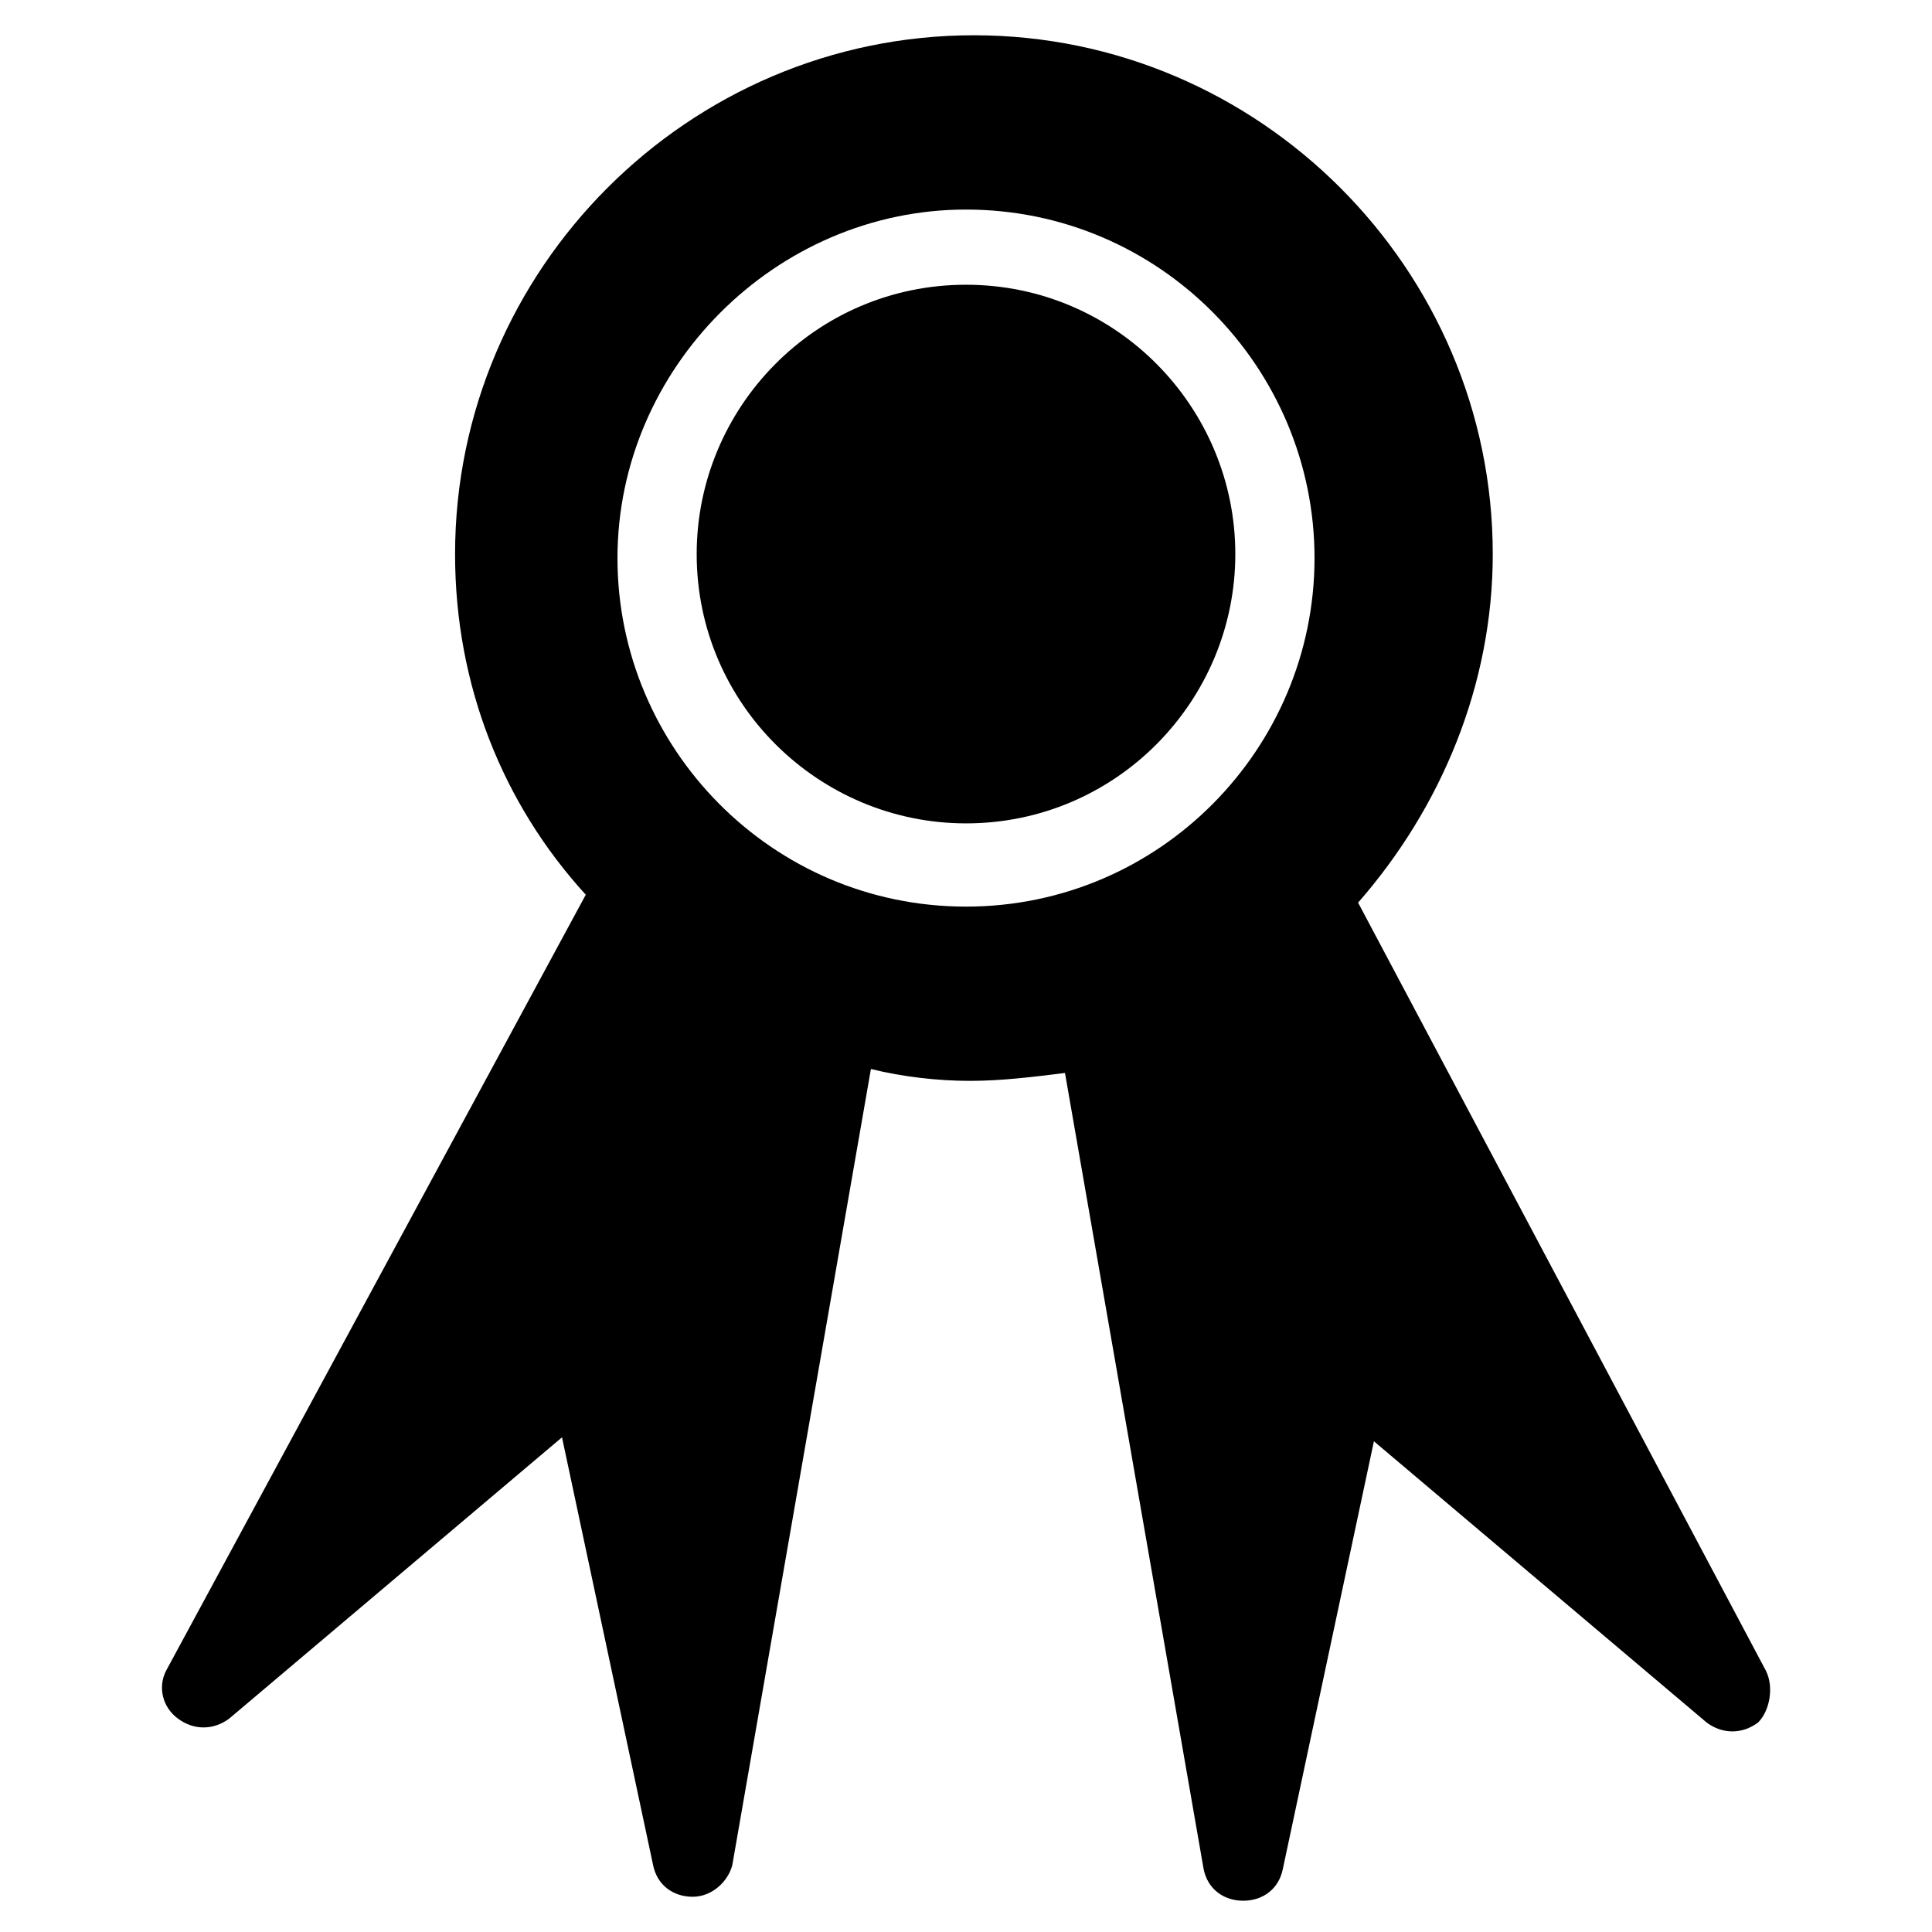
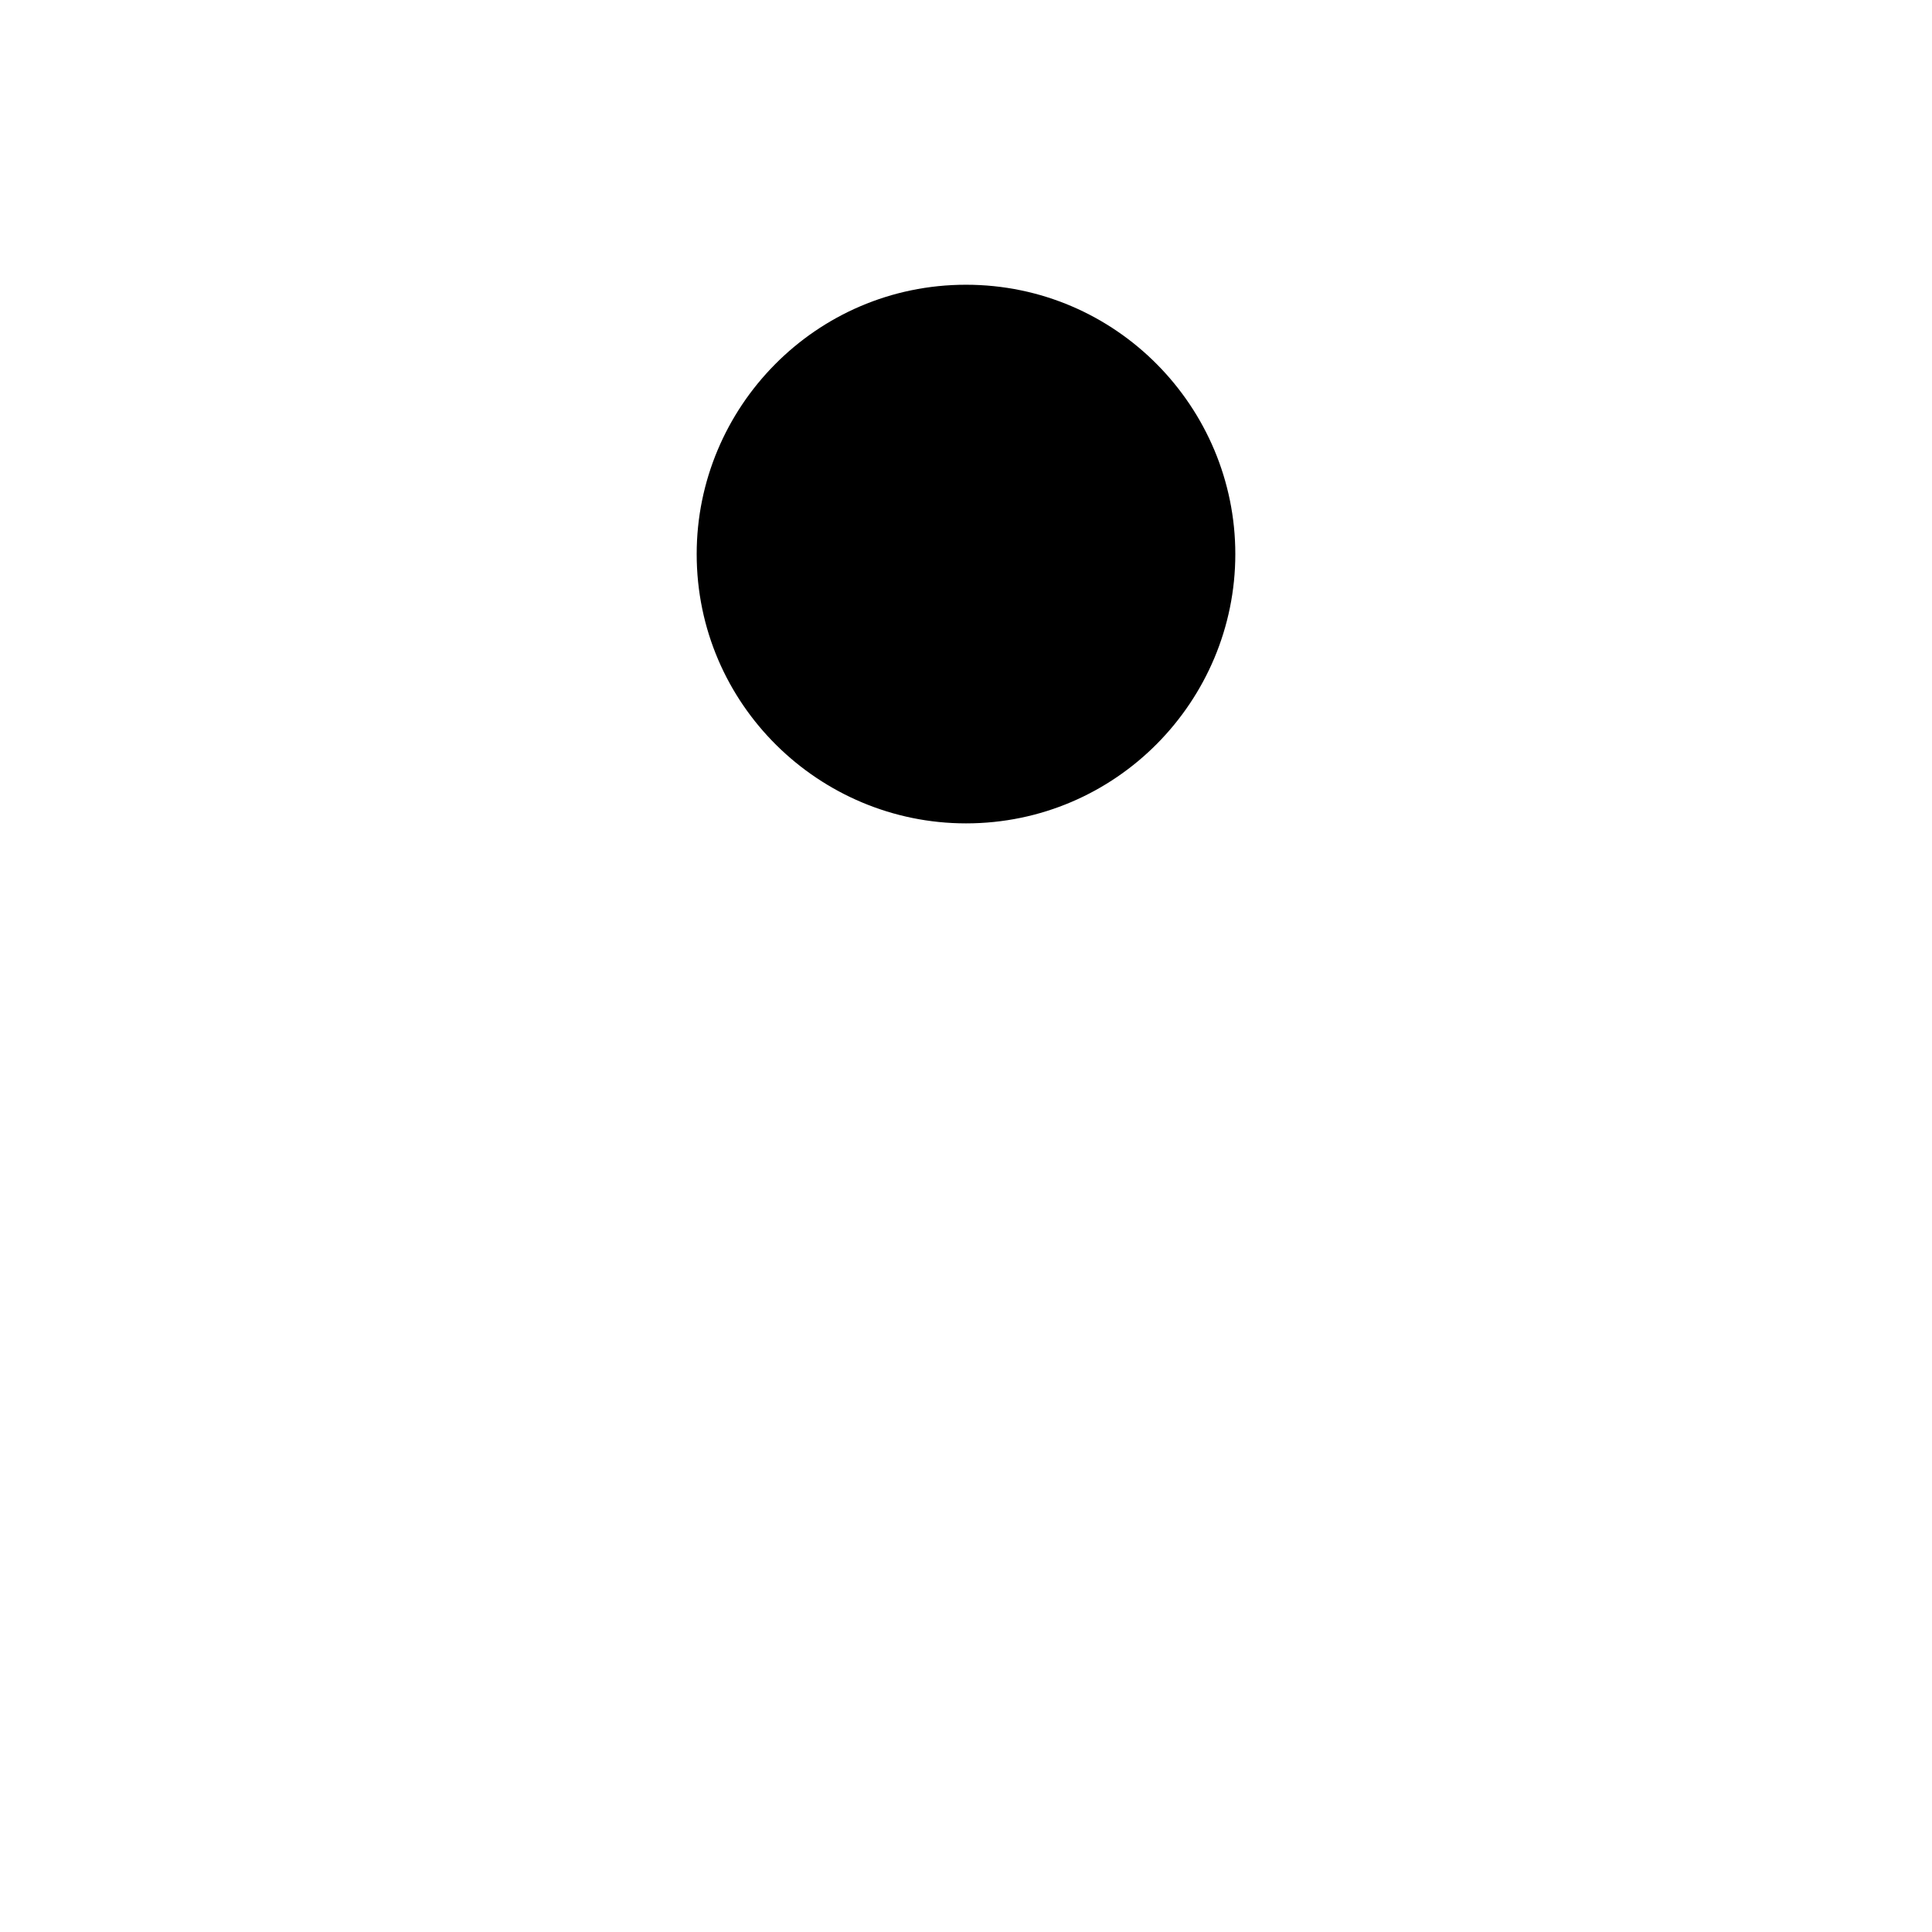
<svg xmlns="http://www.w3.org/2000/svg" fill="#000000" width="800px" height="800px" version="1.1" viewBox="144 144 512 512">
  <g>
    <path d="m400 219.46c-39.887 0-71.371 32.539-71.371 71.371 0 39.887 32.539 71.371 71.371 71.371 39.887 0 71.371-32.539 71.371-71.371 0-38.832-31.488-71.371-71.371-71.371z" />
-     <path d="m612.02 586.83-108.11-203.62c22.043-25.191 35.688-57.727 35.688-92.363 0-75.57-61.926-137.5-137.5-137.5-75.574-0.004-137.5 61.926-137.5 137.5 0 34.637 12.594 66.125 34.637 90.266l-111.26 205.72c-2.098 4.199-1.051 9.445 3.148 12.594 4.199 3.148 9.445 3.148 13.645 0l88.168-74.523 24.141 113.36c1.051 5.246 5.246 8.398 10.496 8.398 5.246 0 9.445-4.199 10.496-8.398l36.734-210.97c8.398 2.098 17.844 3.148 26.238 3.148 8.398 0 16.793-1.051 25.191-2.098l36.738 210.97c1.051 5.246 5.246 8.398 10.496 8.398 5.246 0 9.445-3.148 10.496-8.398l24.141-113.36 88.168 74.523c4.199 3.148 9.445 3.148 13.645 0 3.144-3.148 4.195-9.445 2.098-13.645zm-212.02-202.57c-51.43 0-92.363-41.984-92.363-92.363 0-50.383 41.984-92.363 92.363-92.363 51.43 0 92.363 41.984 92.363 92.363s-40.934 92.363-92.363 92.363z" />
  </g>
</svg>